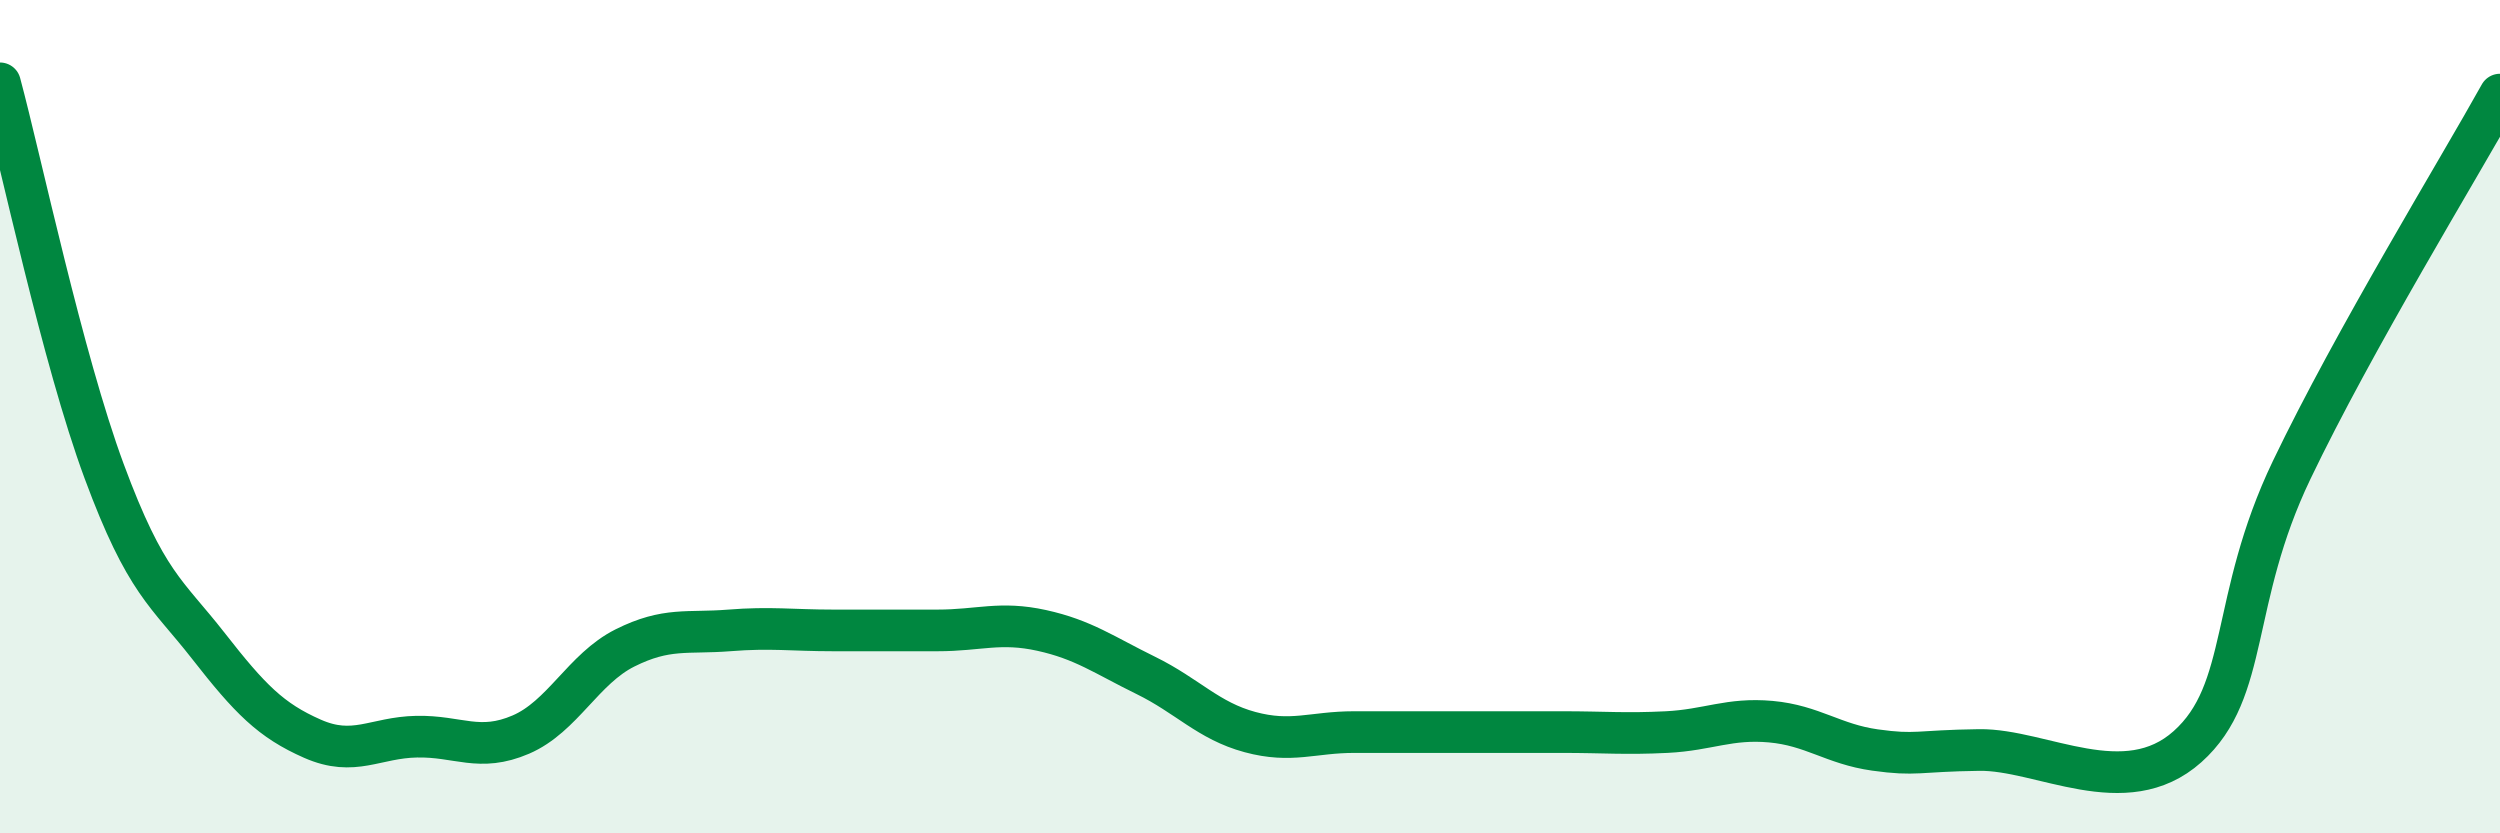
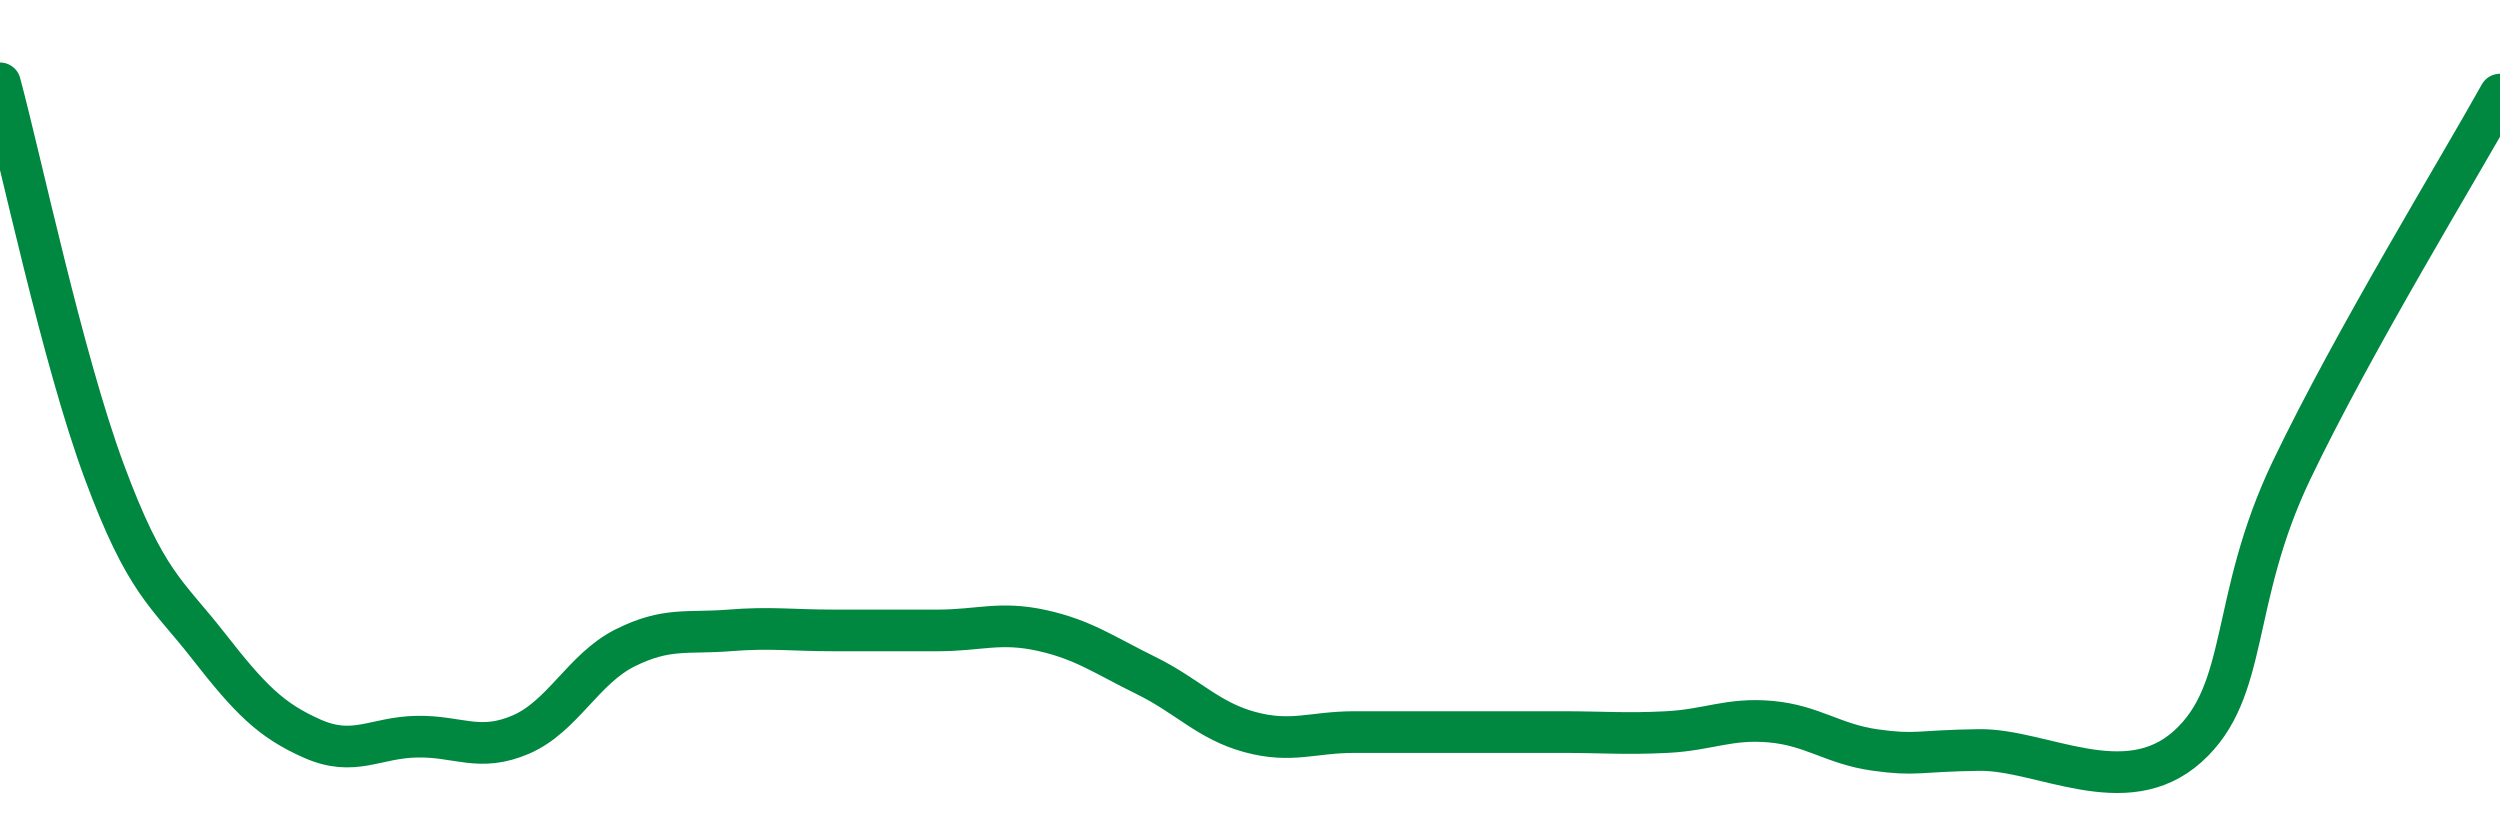
<svg xmlns="http://www.w3.org/2000/svg" width="60" height="20" viewBox="0 0 60 20">
-   <path d="M 0,2 C 0.5,3.86 1.5,8.61 2.5,11.31 C 3.5,14.01 4,14.22 5,15.5 C 6,16.78 6.5,17.29 7.5,17.73 C 8.5,18.17 9,17.7 10,17.68 C 11,17.66 11.5,18.06 12.5,17.63 C 13.5,17.2 14,16.05 15,15.55 C 16,15.05 16.5,15.21 17.5,15.13 C 18.5,15.05 19,15.13 20,15.13 C 21,15.13 21.5,15.13 22.5,15.13 C 23.5,15.13 24,14.91 25,15.13 C 26,15.35 26.5,15.72 27.5,16.21 C 28.5,16.7 29,17.3 30,17.57 C 31,17.84 31.5,17.57 32.5,17.57 C 33.5,17.57 34,17.57 35,17.57 C 36,17.57 36.5,17.57 37.5,17.57 C 38.5,17.57 39,17.62 40,17.57 C 41,17.52 41.5,17.23 42.5,17.32 C 43.5,17.41 44,17.86 45,18 C 46,18.14 46,18.02 47.5,18 C 49,17.98 51,19.26 52.5,17.92 C 54,16.58 53.5,14.41 55,11.28 C 56.5,8.15 59,4.07 60,2.27L60 20L0 20Z" fill="#008740" opacity="0.1" stroke-linecap="round" stroke-linejoin="round" />
  <path d="M 0,2 C 0.5,3.86 1.5,8.61 2.5,11.31 C 3.5,14.01 4,14.22 5,15.5 C 6,16.78 6.5,17.29 7.5,17.73 C 8.5,18.17 9,17.7 10,17.68 C 11,17.66 11.5,18.06 12.5,17.63 C 13.5,17.2 14,16.05 15,15.55 C 16,15.05 16.5,15.21 17.5,15.13 C 18.5,15.05 19,15.13 20,15.13 C 21,15.13 21.5,15.13 22.5,15.13 C 23.5,15.13 24,14.91 25,15.13 C 26,15.35 26.5,15.72 27.5,16.21 C 28.5,16.7 29,17.3 30,17.57 C 31,17.84 31.5,17.57 32.5,17.57 C 33.5,17.57 34,17.57 35,17.57 C 36,17.57 36.5,17.57 37.5,17.57 C 38.5,17.57 39,17.62 40,17.57 C 41,17.52 41.5,17.23 42.5,17.32 C 43.5,17.41 44,17.86 45,18 C 46,18.14 46,18.02 47.5,18 C 49,17.98 51,19.26 52.5,17.92 C 54,16.58 53.5,14.41 55,11.28 C 56.5,8.15 59,4.07 60,2.27" stroke="#008740" stroke-width="1" fill="none" stroke-linecap="round" stroke-linejoin="round" />
</svg>